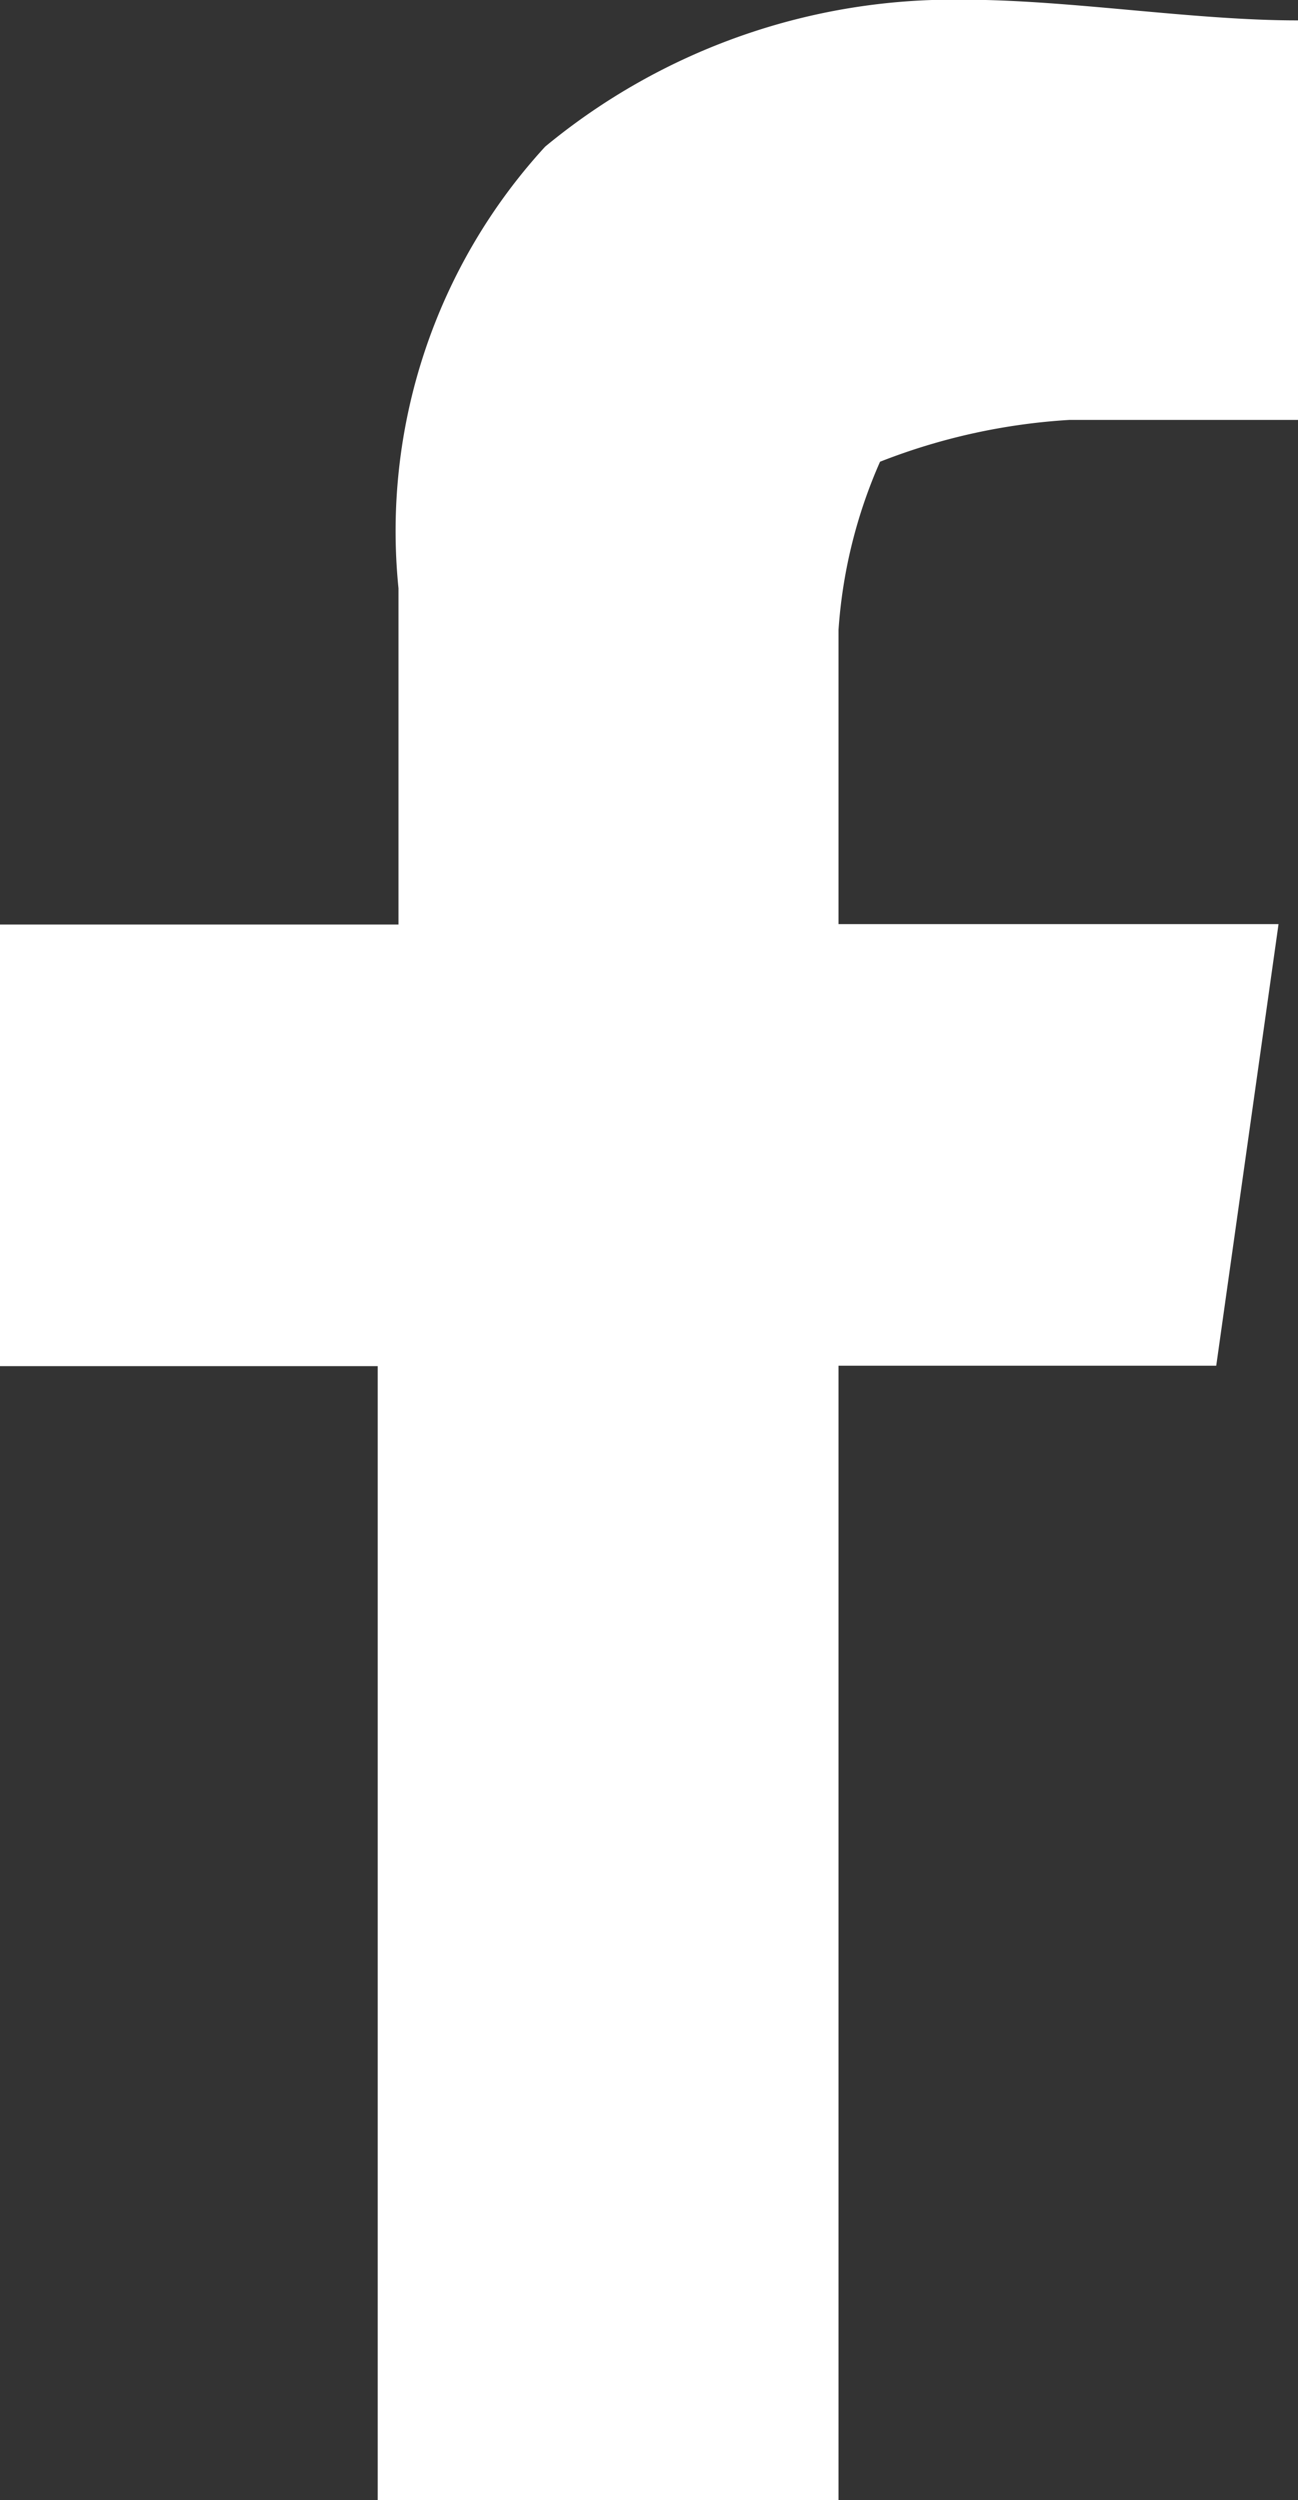
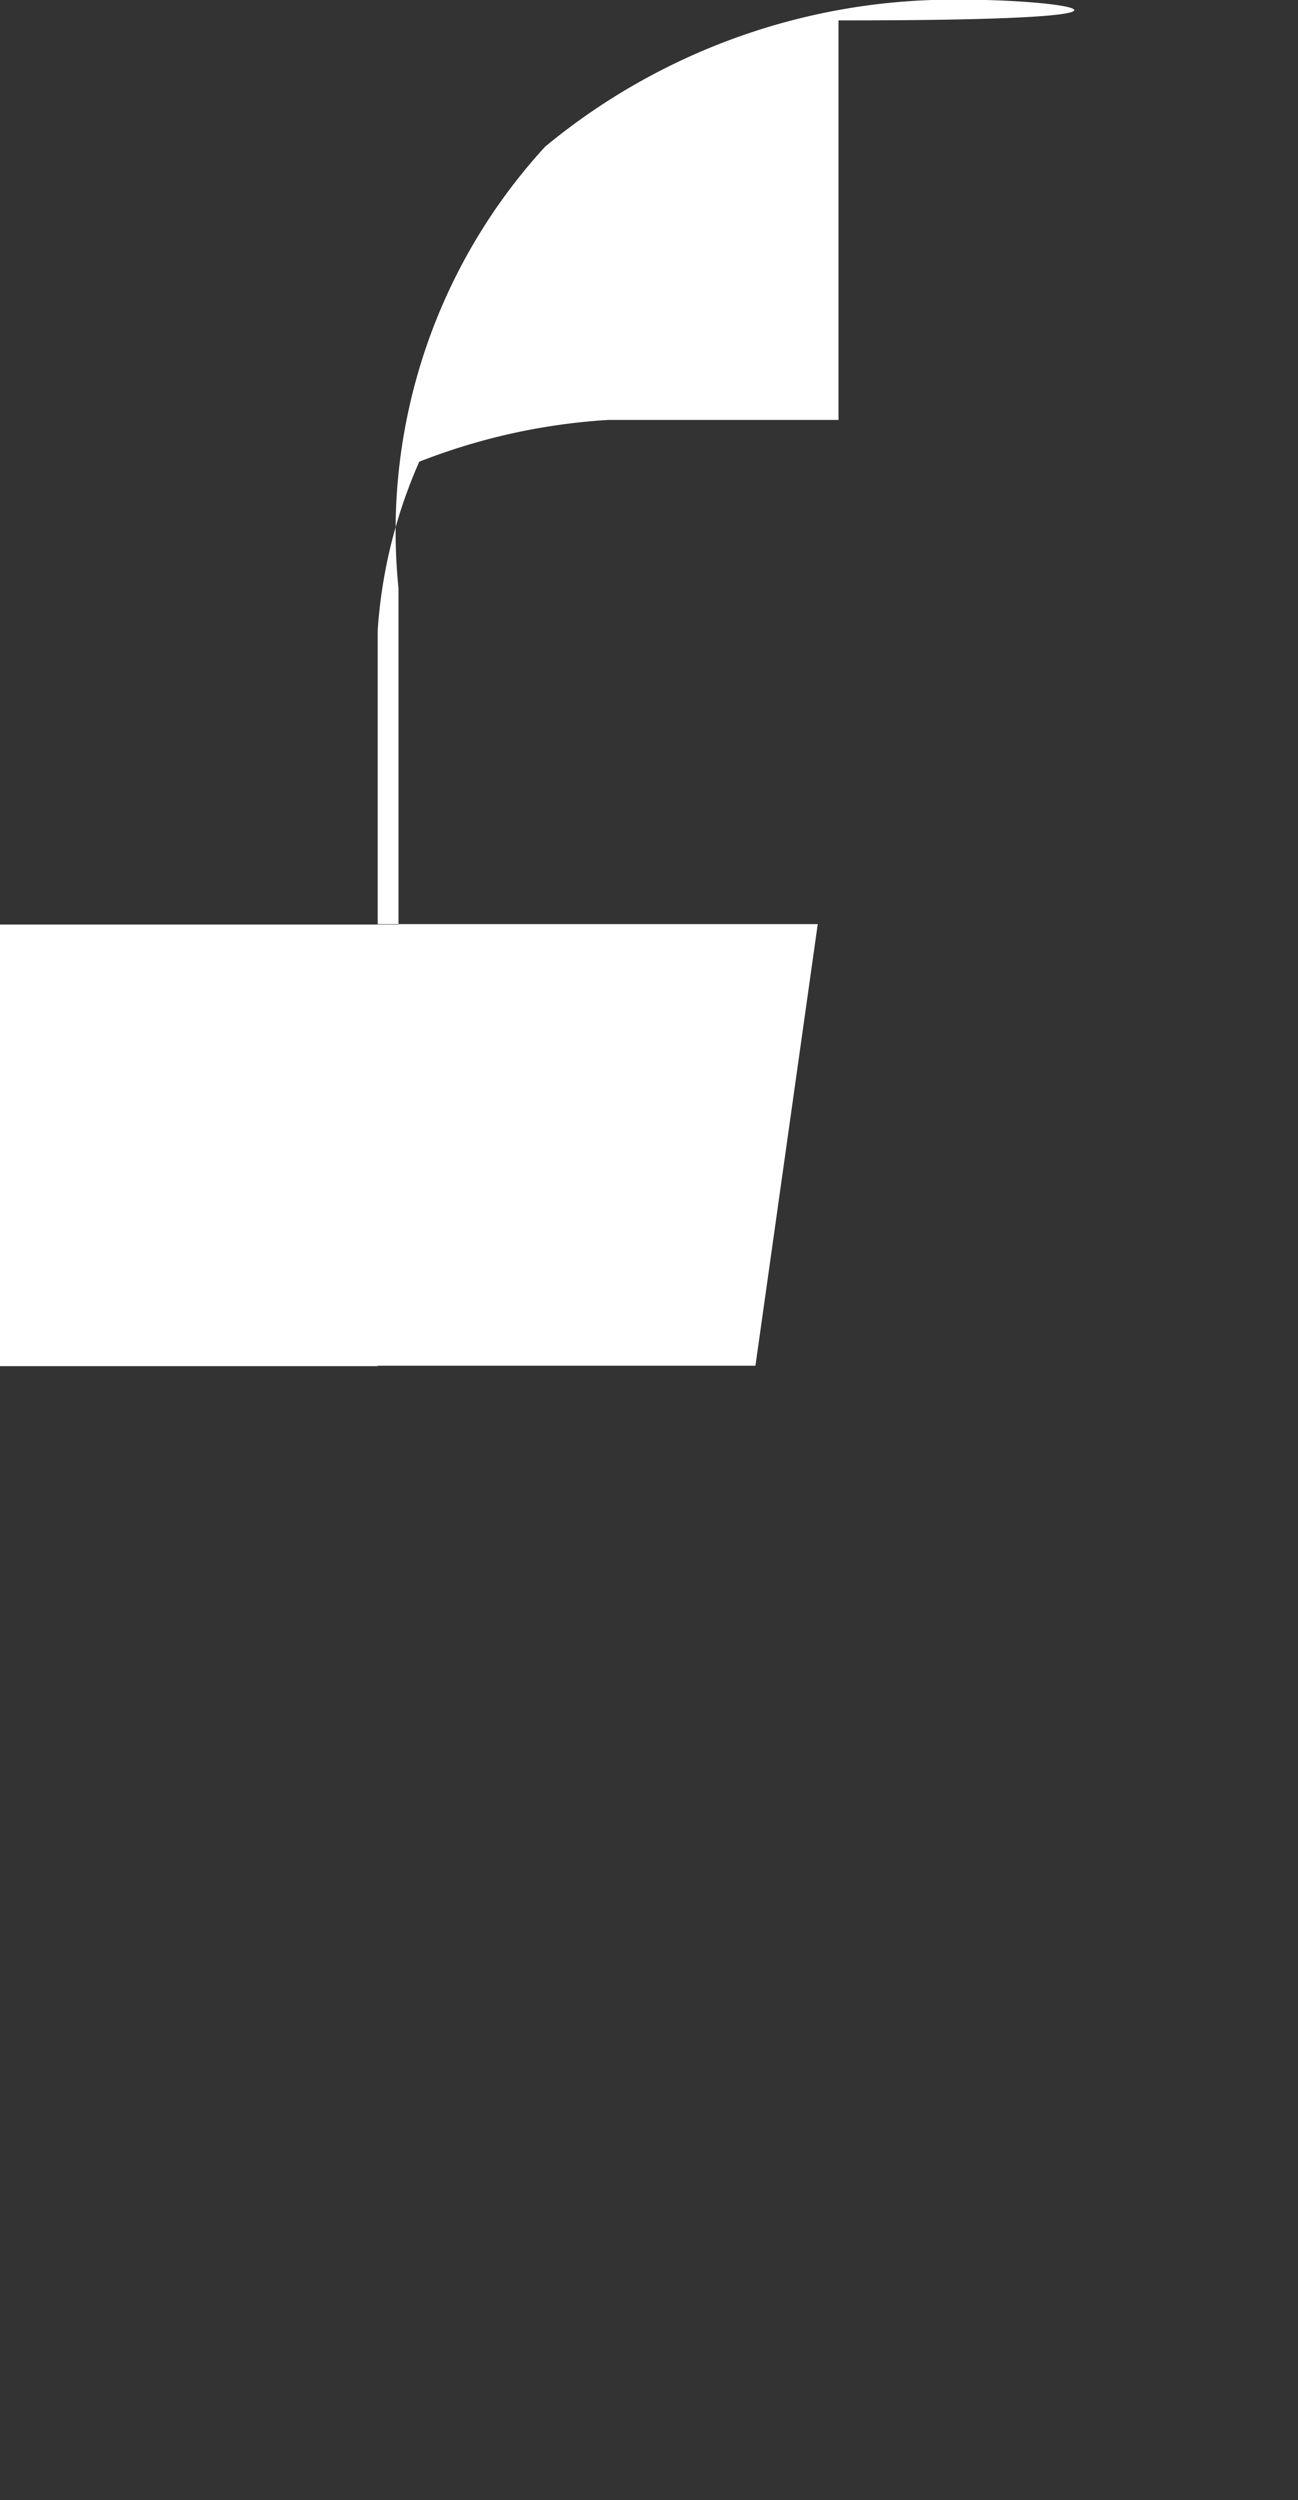
<svg xmlns="http://www.w3.org/2000/svg" width="10" height="19.25" viewBox="0 0 10 19.25">
  <rect x="0" y="0" width="10" height="19.25" fill="#333333" stroke="none" />
  <defs>
    <style>
      .cls-1 {
        fill: #fff;
        fill-rule: evenodd;
      }
    </style>
  </defs>
-   <path id="形状_10_拷贝" data-name="形状 10 拷贝" class="cls-1" d="M1362.49,510.623a4.937,4.937,0,0,0-3.23,1.131,4.377,4.377,0,0,0-1.13,3.4v2.589h-3.07v3.4h2.91v8.736h3.55V521.14h2.91l0.48-3.4h-3.39v-2.265a3.846,3.846,0,0,1,.32-1.295,4.767,4.767,0,0,1,1.46-.322h1.77v-3.076C1364.26,510.784,1363.3,510.623,1362.49,510.623Z" transform="translate(-1355.06 -510.625)" />
+   <path id="形状_10_拷贝" data-name="形状 10 拷贝" class="cls-1" d="M1362.49,510.623a4.937,4.937,0,0,0-3.23,1.131,4.377,4.377,0,0,0-1.13,3.4v2.589h-3.07v3.4h2.91v8.736V521.14h2.91l0.48-3.4h-3.39v-2.265a3.846,3.846,0,0,1,.32-1.295,4.767,4.767,0,0,1,1.46-.322h1.77v-3.076C1364.26,510.784,1363.3,510.623,1362.49,510.623Z" transform="translate(-1355.06 -510.625)" />
</svg>